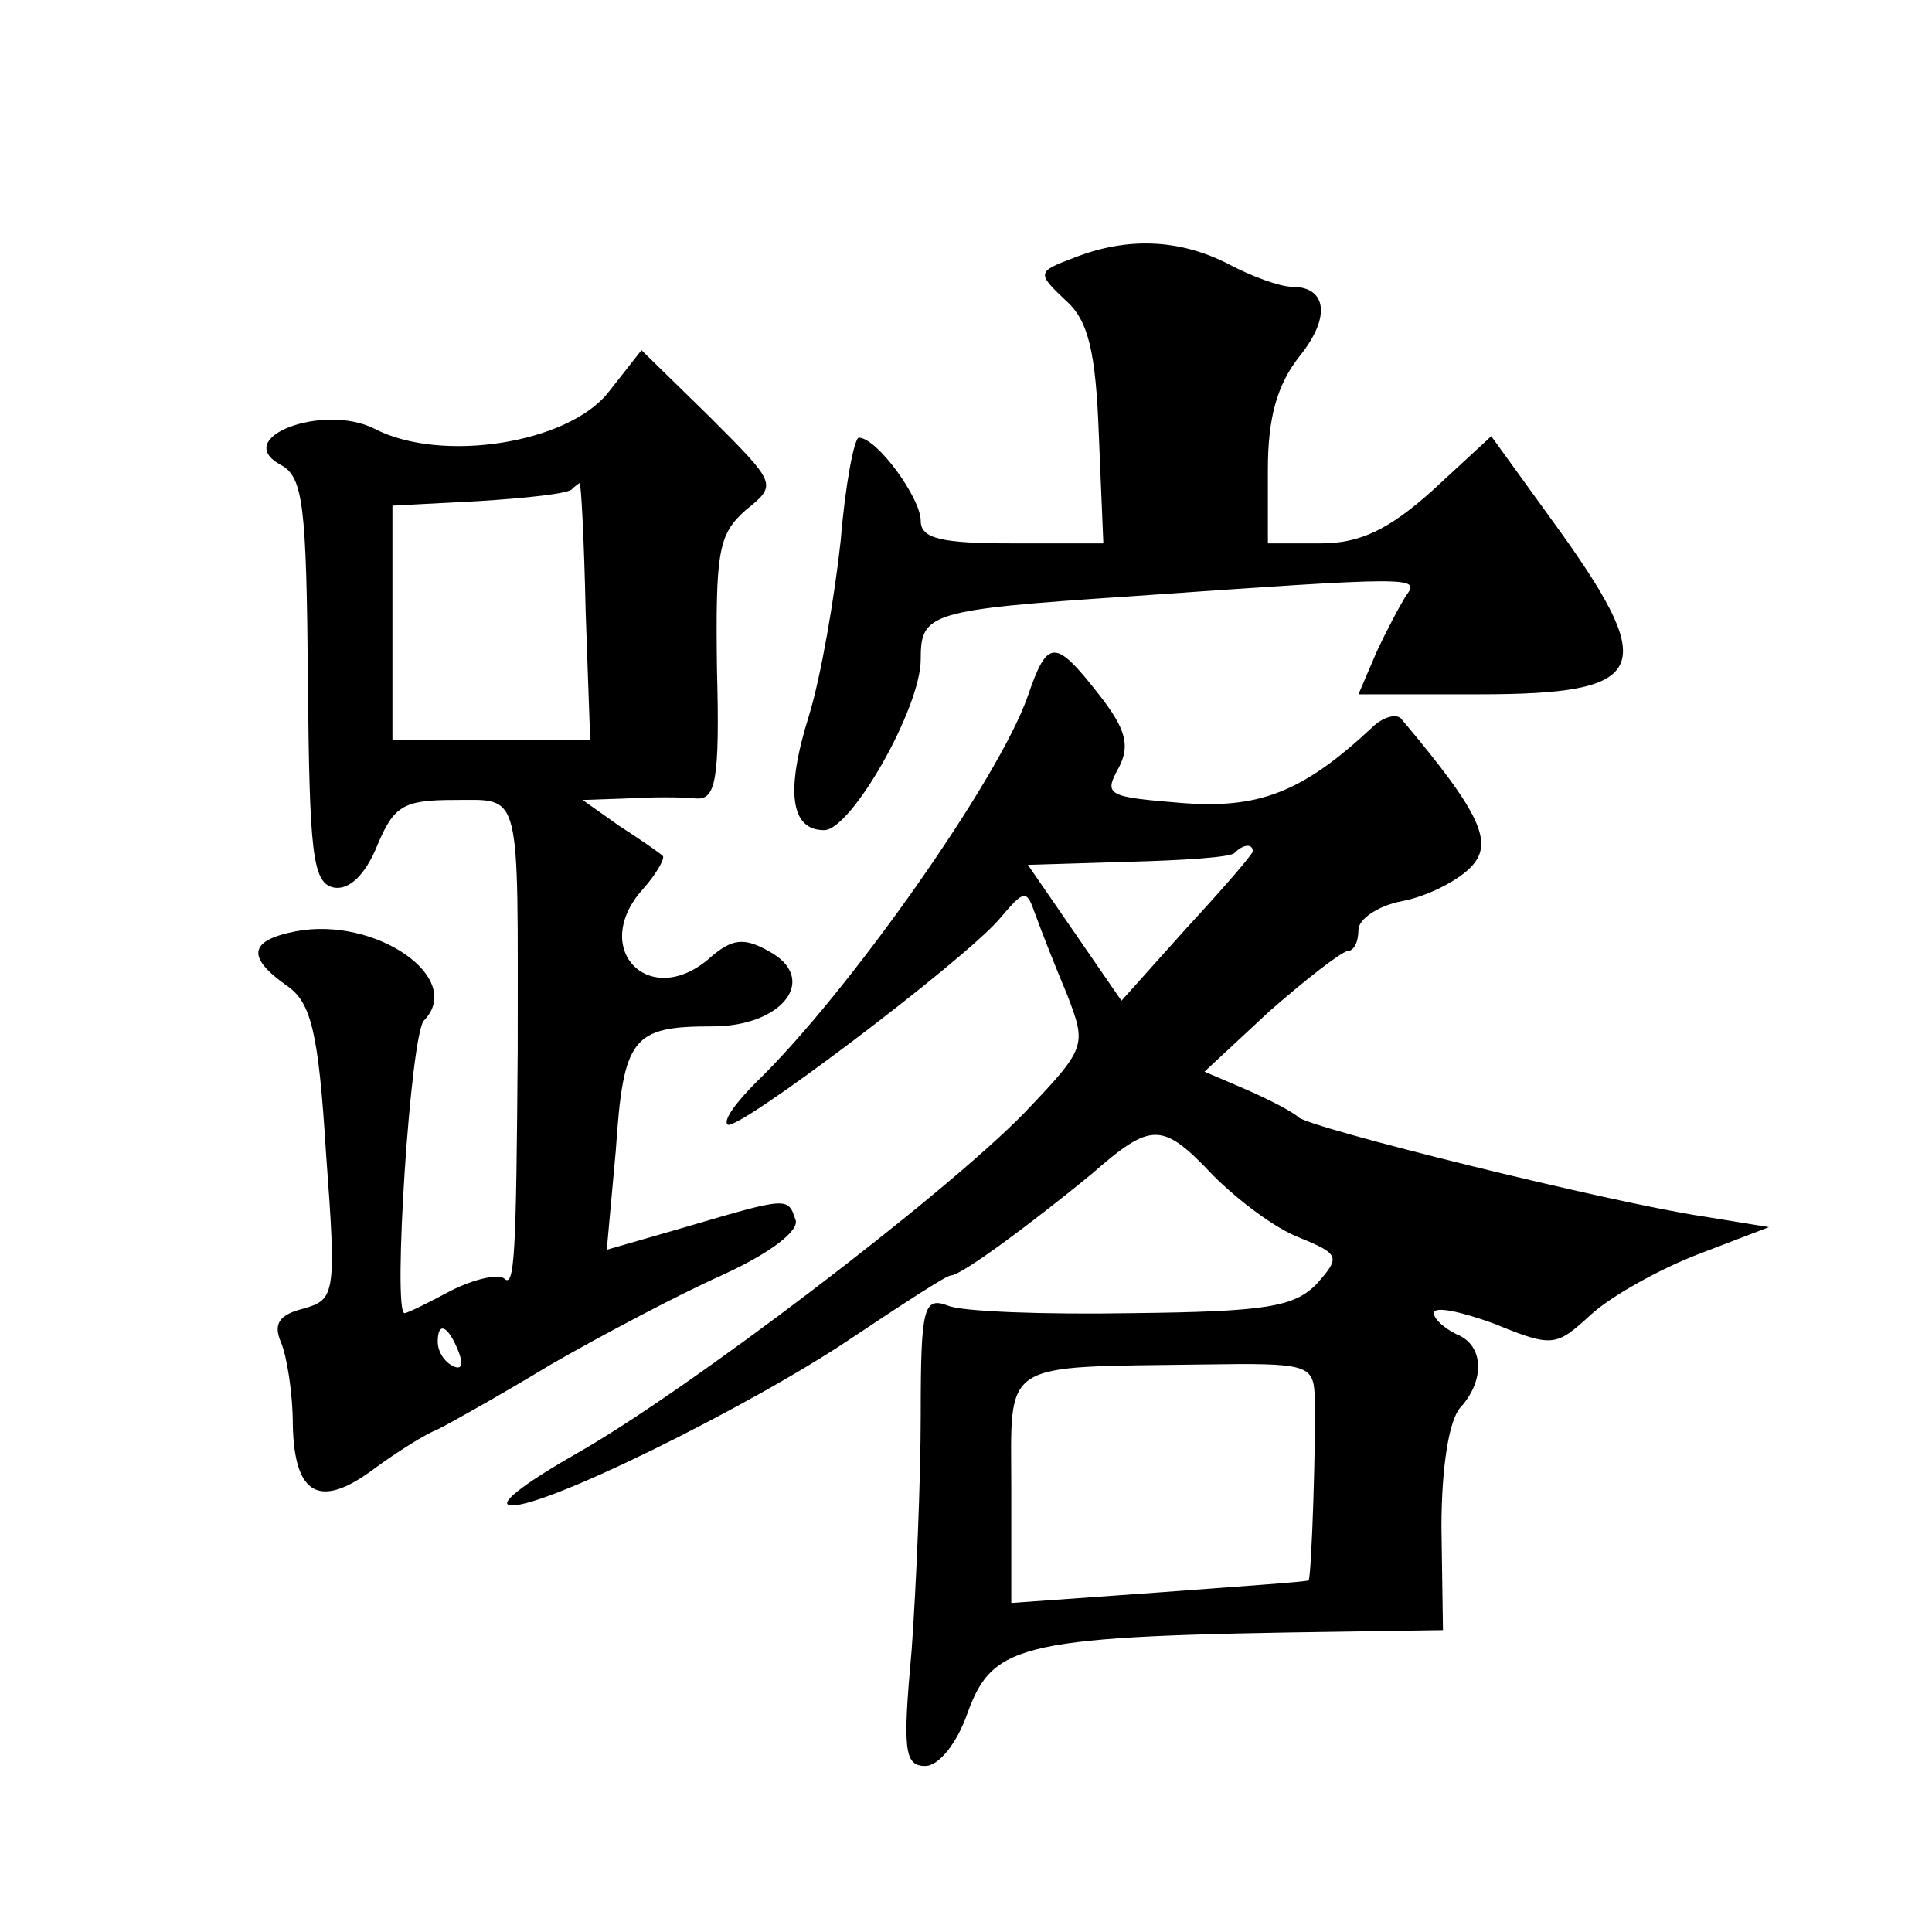
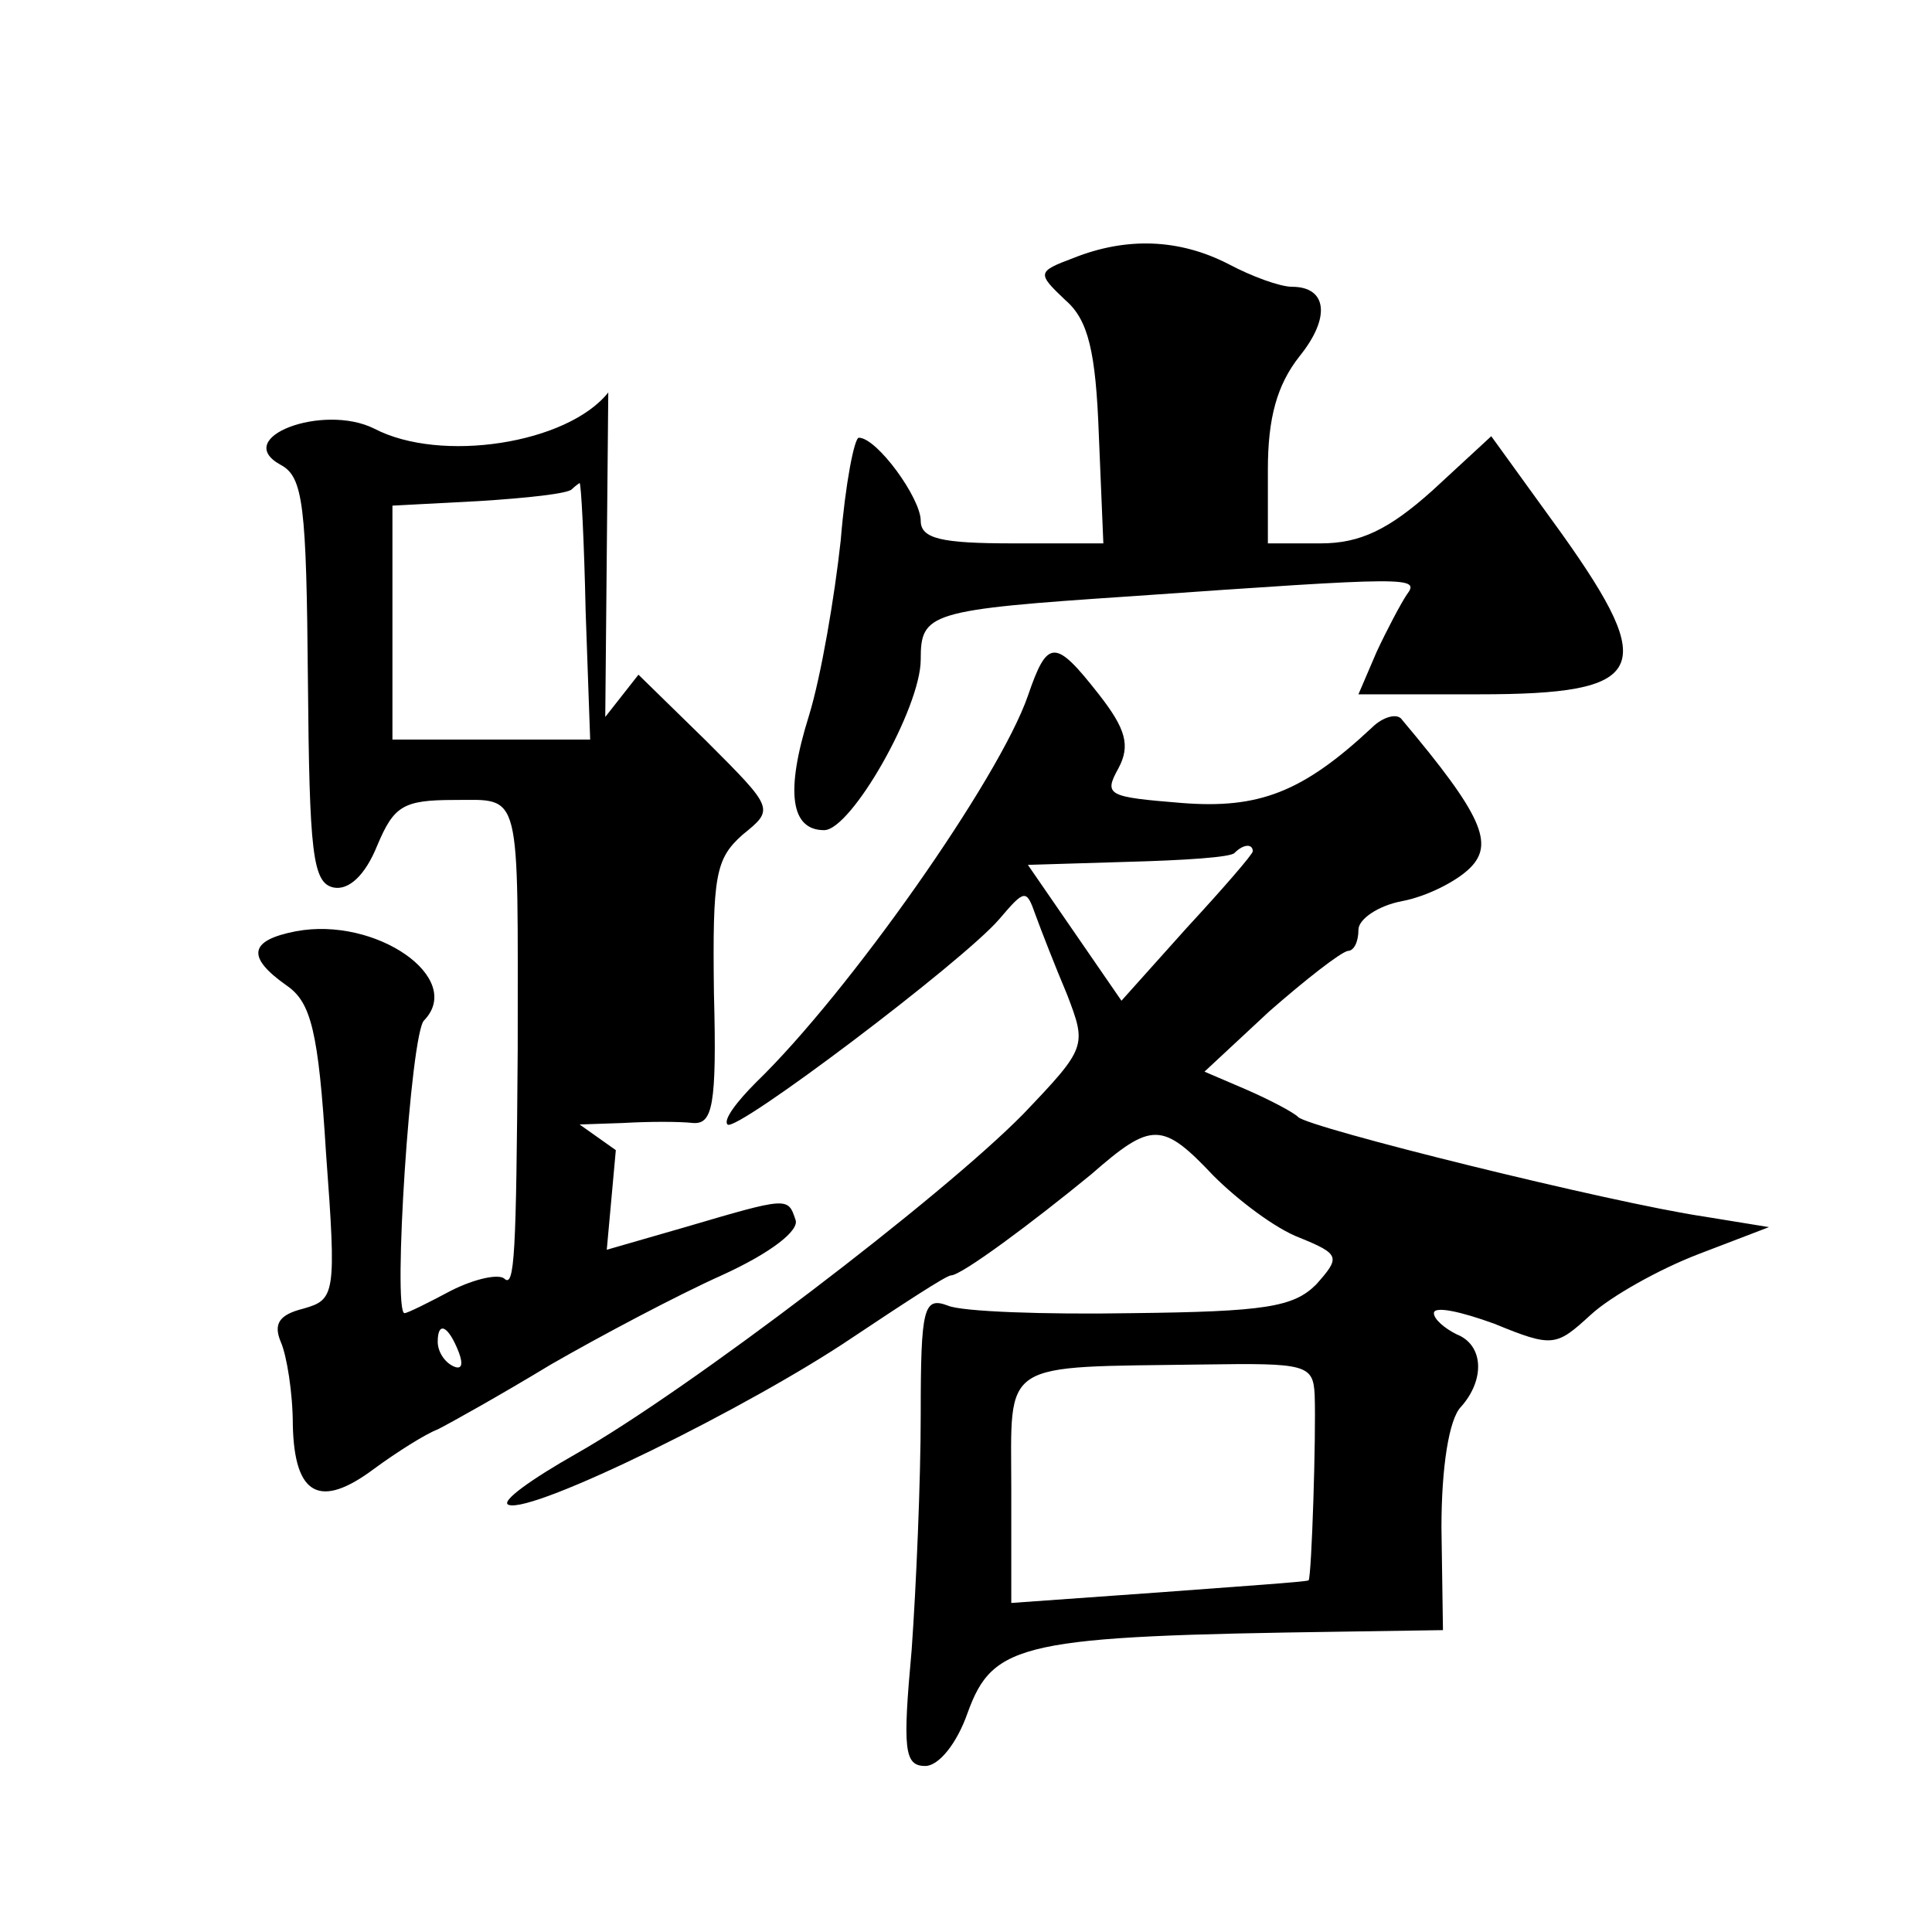
<svg xmlns="http://www.w3.org/2000/svg" version="1.0" width="128pt" height="128pt" viewBox="0 0 128 128" preserveAspectRatio="xMidYMid meet">
  <g transform="translate(0,128) scale(0.1,-0.1)" fill="#0" stroke="none">
-     <path d="M711 1109 c-24 -9 -24 -10 -5 -28 15 -13 20 -34 22 -89 l3 -72 -60 0 c-47 0 -61 3 -61 15 0 15 -29 55 -41 55 -3 0 -9 -31 -12 -68 -4 -37 -13 -90 -21 -116 -16 -51 -12 -76 10 -76 18 0 64 81 64 113 0 31 5 33 140 42 185 13 191 13 182 1 -4 -6 -13 -23 -20 -38 l-12 -28 80 0 c111 0 119 16 55 106 l-47 65 -39 -36 c-29 -26 -48 -35 -74 -35 l-35 0 0 49 c0 34 6 56 21 75 21 26 18 46 -5 46 -8 0 -27 7 -42 15 -33 17 -68 18 -103 4z M403 1020 c-27 -34 -111 -47 -155 -24 -34 17 -95 -6 -62 -24 15 -8 17 -27 18 -143 1 -114 3 -134 17 -137 10 -2 21 8 29 28 11 26 17 30 51 30 45 0 42 9 42 -165 -1 -136 -2 -159 -9 -152 -4 3 -19 0 -35 -8 -15 -8 -29 -15 -31 -15 -8 0 4 186 13 194 27 28 -32 69 -85 59 -31 -6 -33 -17 -6 -36 16 -11 21 -30 26 -111 7 -94 6 -97 -15 -103 -16 -4 -20 -10 -15 -22 4 -9 8 -34 8 -55 1 -47 18 -56 54 -29 15 11 34 23 42 26 8 4 42 23 75 43 33 19 84 46 113 59 33 15 52 30 49 37 -5 15 -5 15 -73 -5 l-52 -15 6 66 c5 75 11 82 64 82 47 0 71 32 37 50 -16 9 -24 8 -38 -4 -40 -36 -81 5 -45 45 9 10 15 21 13 22 -2 2 -15 11 -29 20 l-24 17 29 1 c17 1 37 1 46 0 13 -1 16 11 14 86 -1 78 1 89 19 105 21 17 21 17 -24 62 l-45 44 -22 -28z m-15 -145 l3 -85 -65 0 -66 0 0 78 0 77 57 3 c32 2 60 5 62 8 2 2 5 4 5 4 1 0 3 -38 4 -85z m-84 -491 c3 -8 2 -12 -4 -9 -6 3 -10 10 -10 16 0 14 7 11 14 -7z M681 819 c-19 -55 -119 -197 -180 -256 -13 -13 -22 -25 -19 -28 5 -6 156 108 180 136 17 20 18 20 24 3 4 -11 13 -34 21 -53 13 -34 13 -35 -29 -79 -54 -55 -222 -183 -296 -225 -30 -17 -51 -32 -45 -34 16 -6 160 65 228 111 33 22 62 41 65 41 7 0 54 35 93 67 40 35 47 35 81 -1 16 -16 41 -35 57 -41 27 -11 27 -13 11 -31 -15 -15 -34 -18 -122 -19 -58 -1 -113 1 -122 5 -16 6 -18 -1 -18 -72 0 -44 -3 -114 -6 -156 -6 -66 -5 -77 9 -77 9 0 21 15 28 35 17 47 36 51 249 54 l66 1 -1 68 c0 40 5 72 13 80 16 18 15 41 -3 48 -8 4 -15 10 -15 14 0 5 18 1 40 -7 39 -16 41 -15 64 6 13 12 45 30 71 40 l47 18 -43 7 c-61 9 -263 59 -269 66 -3 3 -18 11 -34 18 l-28 12 43 40 c24 21 47 39 52 40 4 0 7 6 7 14 0 7 13 16 29 19 16 3 36 13 45 22 16 16 8 35 -45 98 -3 5 -13 2 -20 -5 -46 -43 -75 -54 -126 -50 -49 4 -52 5 -42 23 8 15 5 26 -13 49 -29 37 -34 37 -47 -1z m149 -103 c0 -2 -20 -25 -44 -51 l-43 -48 -31 45 -31 45 66 2 c37 1 69 3 71 6 6 6 12 6 12 1z m41 -360 c1 -27 -2 -120 -4 -123 -1 -1 -46 -4 -99 -8 l-98 -7 0 75 c0 87 -9 81 128 83 67 1 72 0 73 -20z" />
+     <path d="M711 1109 c-24 -9 -24 -10 -5 -28 15 -13 20 -34 22 -89 l3 -72 -60 0 c-47 0 -61 3 -61 15 0 15 -29 55 -41 55 -3 0 -9 -31 -12 -68 -4 -37 -13 -90 -21 -116 -16 -51 -12 -76 10 -76 18 0 64 81 64 113 0 31 5 33 140 42 185 13 191 13 182 1 -4 -6 -13 -23 -20 -38 l-12 -28 80 0 c111 0 119 16 55 106 l-47 65 -39 -36 c-29 -26 -48 -35 -74 -35 l-35 0 0 49 c0 34 6 56 21 75 21 26 18 46 -5 46 -8 0 -27 7 -42 15 -33 17 -68 18 -103 4z M403 1020 c-27 -34 -111 -47 -155 -24 -34 17 -95 -6 -62 -24 15 -8 17 -27 18 -143 1 -114 3 -134 17 -137 10 -2 21 8 29 28 11 26 17 30 51 30 45 0 42 9 42 -165 -1 -136 -2 -159 -9 -152 -4 3 -19 0 -35 -8 -15 -8 -29 -15 -31 -15 -8 0 4 186 13 194 27 28 -32 69 -85 59 -31 -6 -33 -17 -6 -36 16 -11 21 -30 26 -111 7 -94 6 -97 -15 -103 -16 -4 -20 -10 -15 -22 4 -9 8 -34 8 -55 1 -47 18 -56 54 -29 15 11 34 23 42 26 8 4 42 23 75 43 33 19 84 46 113 59 33 15 52 30 49 37 -5 15 -5 15 -73 -5 l-52 -15 6 66 l-24 17 29 1 c17 1 37 1 46 0 13 -1 16 11 14 86 -1 78 1 89 19 105 21 17 21 17 -24 62 l-45 44 -22 -28z m-15 -145 l3 -85 -65 0 -66 0 0 78 0 77 57 3 c32 2 60 5 62 8 2 2 5 4 5 4 1 0 3 -38 4 -85z m-84 -491 c3 -8 2 -12 -4 -9 -6 3 -10 10 -10 16 0 14 7 11 14 -7z M681 819 c-19 -55 -119 -197 -180 -256 -13 -13 -22 -25 -19 -28 5 -6 156 108 180 136 17 20 18 20 24 3 4 -11 13 -34 21 -53 13 -34 13 -35 -29 -79 -54 -55 -222 -183 -296 -225 -30 -17 -51 -32 -45 -34 16 -6 160 65 228 111 33 22 62 41 65 41 7 0 54 35 93 67 40 35 47 35 81 -1 16 -16 41 -35 57 -41 27 -11 27 -13 11 -31 -15 -15 -34 -18 -122 -19 -58 -1 -113 1 -122 5 -16 6 -18 -1 -18 -72 0 -44 -3 -114 -6 -156 -6 -66 -5 -77 9 -77 9 0 21 15 28 35 17 47 36 51 249 54 l66 1 -1 68 c0 40 5 72 13 80 16 18 15 41 -3 48 -8 4 -15 10 -15 14 0 5 18 1 40 -7 39 -16 41 -15 64 6 13 12 45 30 71 40 l47 18 -43 7 c-61 9 -263 59 -269 66 -3 3 -18 11 -34 18 l-28 12 43 40 c24 21 47 39 52 40 4 0 7 6 7 14 0 7 13 16 29 19 16 3 36 13 45 22 16 16 8 35 -45 98 -3 5 -13 2 -20 -5 -46 -43 -75 -54 -126 -50 -49 4 -52 5 -42 23 8 15 5 26 -13 49 -29 37 -34 37 -47 -1z m149 -103 c0 -2 -20 -25 -44 -51 l-43 -48 -31 45 -31 45 66 2 c37 1 69 3 71 6 6 6 12 6 12 1z m41 -360 c1 -27 -2 -120 -4 -123 -1 -1 -46 -4 -99 -8 l-98 -7 0 75 c0 87 -9 81 128 83 67 1 72 0 73 -20z" />
  </g>
</svg>